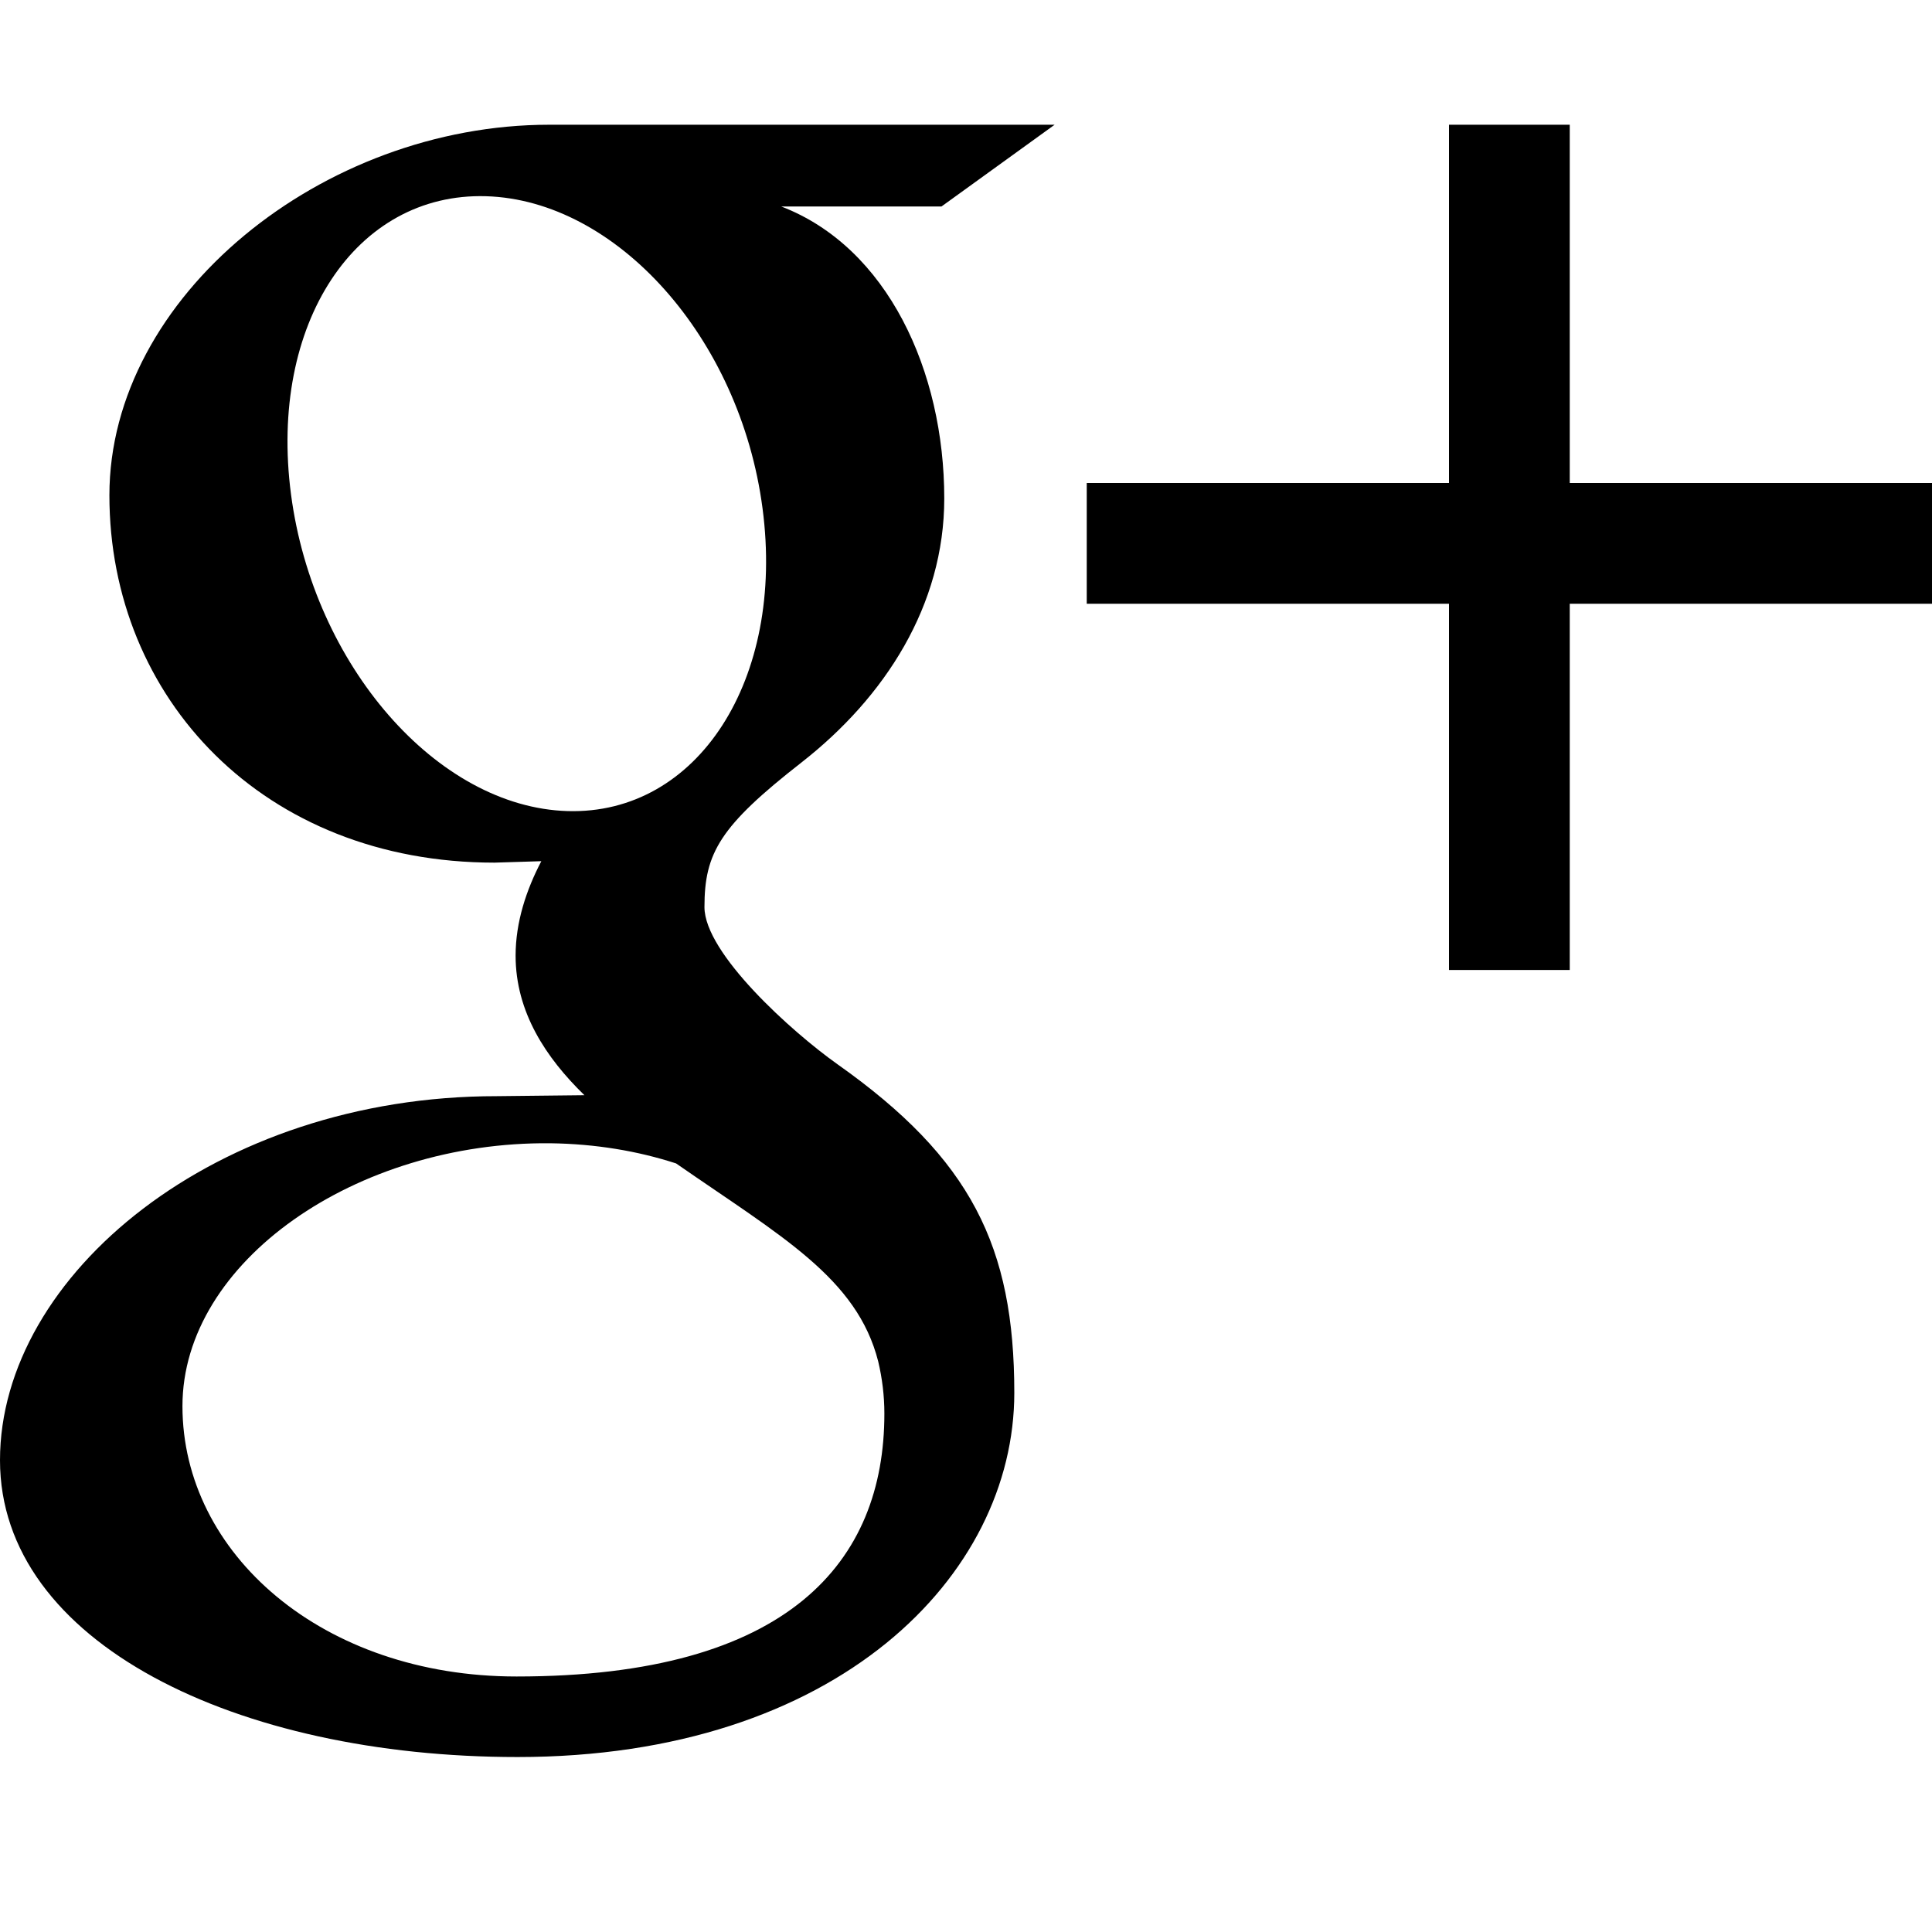
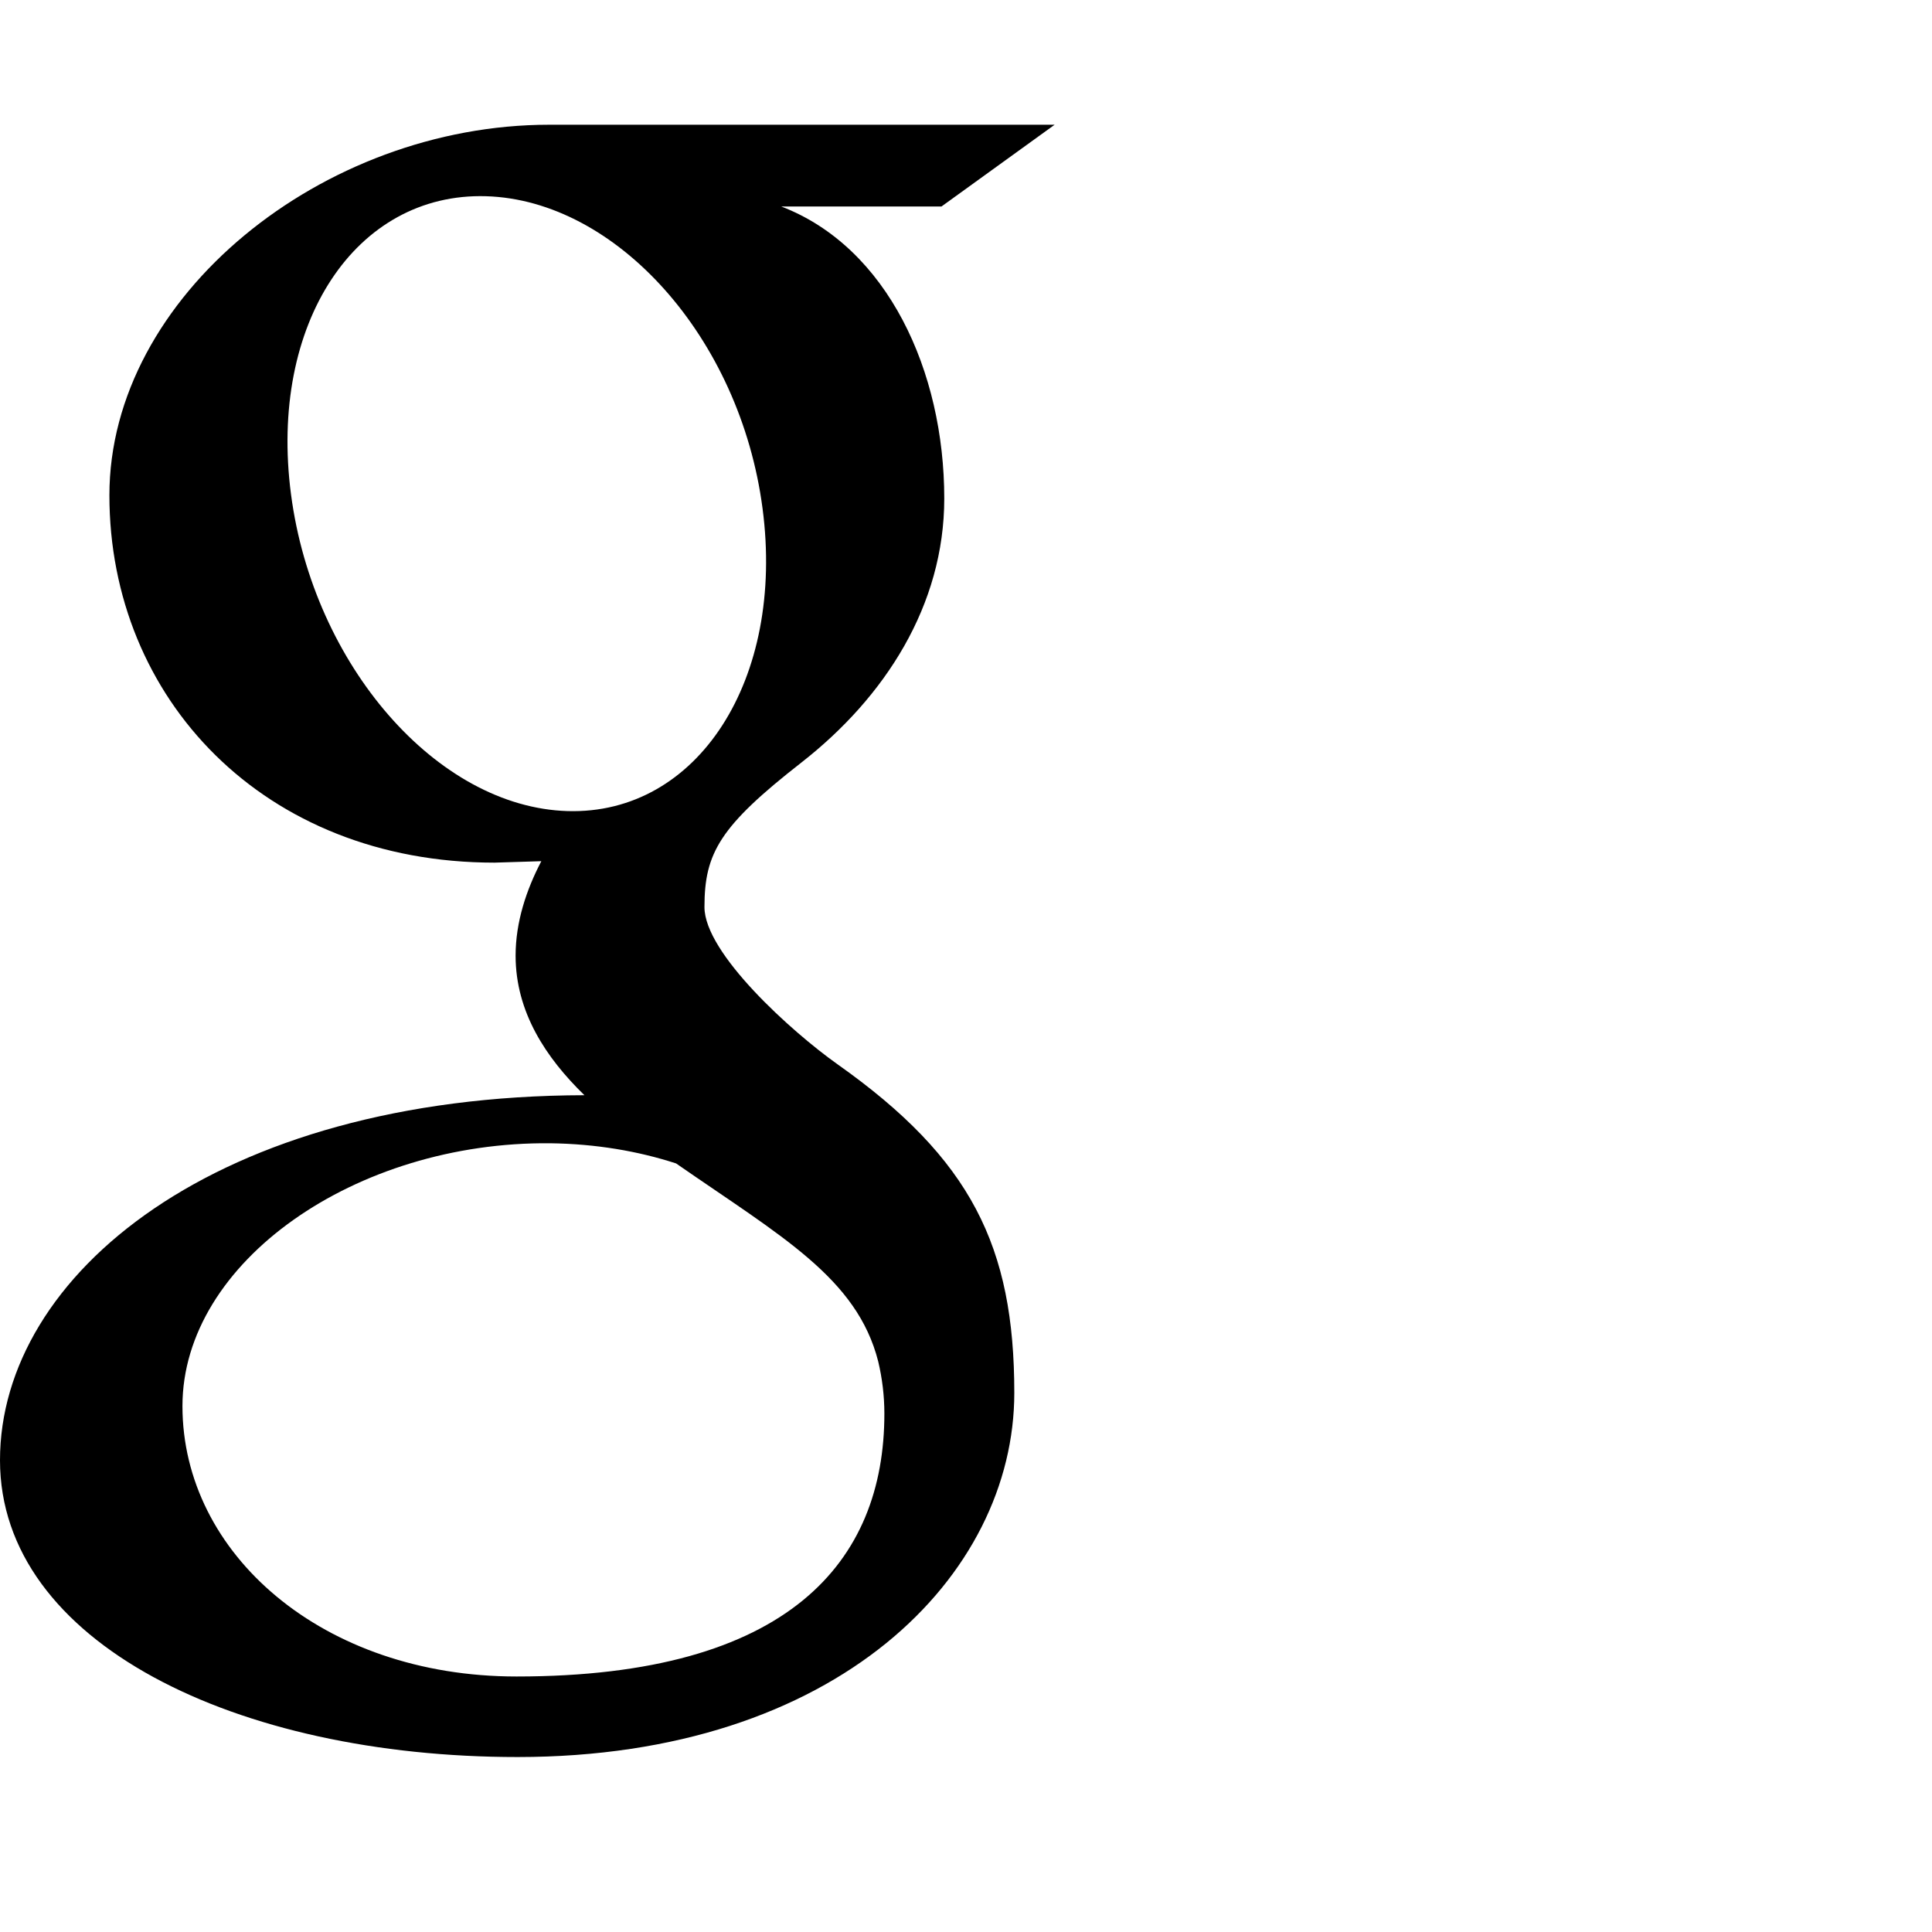
<svg xmlns="http://www.w3.org/2000/svg" version="1.1" id="Capa_1" x="0px" y="0px" width="16px" height="16px" viewBox="0 0 16 16" enable-background="new 0 0 16 16" xml:space="preserve">
  <g>
-     <path d="M8.734,1.033H4.548c-1.876,0-3.642,1.422-3.642,3.069c0,1.683,1.279,3.042,3.189,3.042l0.388-0.012   C4.359,7.369,4.27,7.636,4.27,7.914c0,0.468,0.252,0.847,0.57,1.156L4.114,9.078C1.789,9.077,0,10.559,0,12.093   c0,1.513,1.962,2.458,4.286,2.458c2.65,0,4.114-1.504,4.114-3.016c0-1.212-0.358-1.939-1.464-2.721   C6.558,8.546,5.834,7.895,5.834,7.512c0-0.449,0.128-0.67,0.804-1.198C7.33,5.773,7.82,5.012,7.82,4.128   c0-1.053-0.469-2.08-1.35-2.418h1.327L8.734,1.033z M7.273,11.275c0.033,0.14,0.051,0.283,0.051,0.432   c0,1.223-0.787,2.177-3.046,2.177c-1.607,0-2.767-1.017-2.767-2.239c0-1.197,1.439-2.193,3.046-2.177   c0.375,0.005,0.725,0.064,1.042,0.167C6.471,10.24,7.097,10.583,7.273,11.275z M4.7,6.717C3.621,6.685,2.596,5.51,2.41,4.094   C2.224,2.677,2.947,1.593,4.025,1.625s2.104,1.169,2.29,2.585C6.502,5.627,5.778,6.749,4.7,6.717z" />
-     <polygon points="13,4 13,1.033 12,1.033 12,4 9,4 9,5 12,5 12,8.033 13,8.033 13,5 16,5 16,4  " />
+     <path d="M8.734,1.033H4.548c-1.876,0-3.642,1.422-3.642,3.069c0,1.683,1.279,3.042,3.189,3.042l0.388-0.012   C4.359,7.369,4.27,7.636,4.27,7.914c0,0.468,0.252,0.847,0.57,1.156C1.789,9.077,0,10.559,0,12.093   c0,1.513,1.962,2.458,4.286,2.458c2.65,0,4.114-1.504,4.114-3.016c0-1.212-0.358-1.939-1.464-2.721   C6.558,8.546,5.834,7.895,5.834,7.512c0-0.449,0.128-0.67,0.804-1.198C7.33,5.773,7.82,5.012,7.82,4.128   c0-1.053-0.469-2.08-1.35-2.418h1.327L8.734,1.033z M7.273,11.275c0.033,0.14,0.051,0.283,0.051,0.432   c0,1.223-0.787,2.177-3.046,2.177c-1.607,0-2.767-1.017-2.767-2.239c0-1.197,1.439-2.193,3.046-2.177   c0.375,0.005,0.725,0.064,1.042,0.167C6.471,10.24,7.097,10.583,7.273,11.275z M4.7,6.717C3.621,6.685,2.596,5.51,2.41,4.094   C2.224,2.677,2.947,1.593,4.025,1.625s2.104,1.169,2.29,2.585C6.502,5.627,5.778,6.749,4.7,6.717z" />
  </g>
</svg>